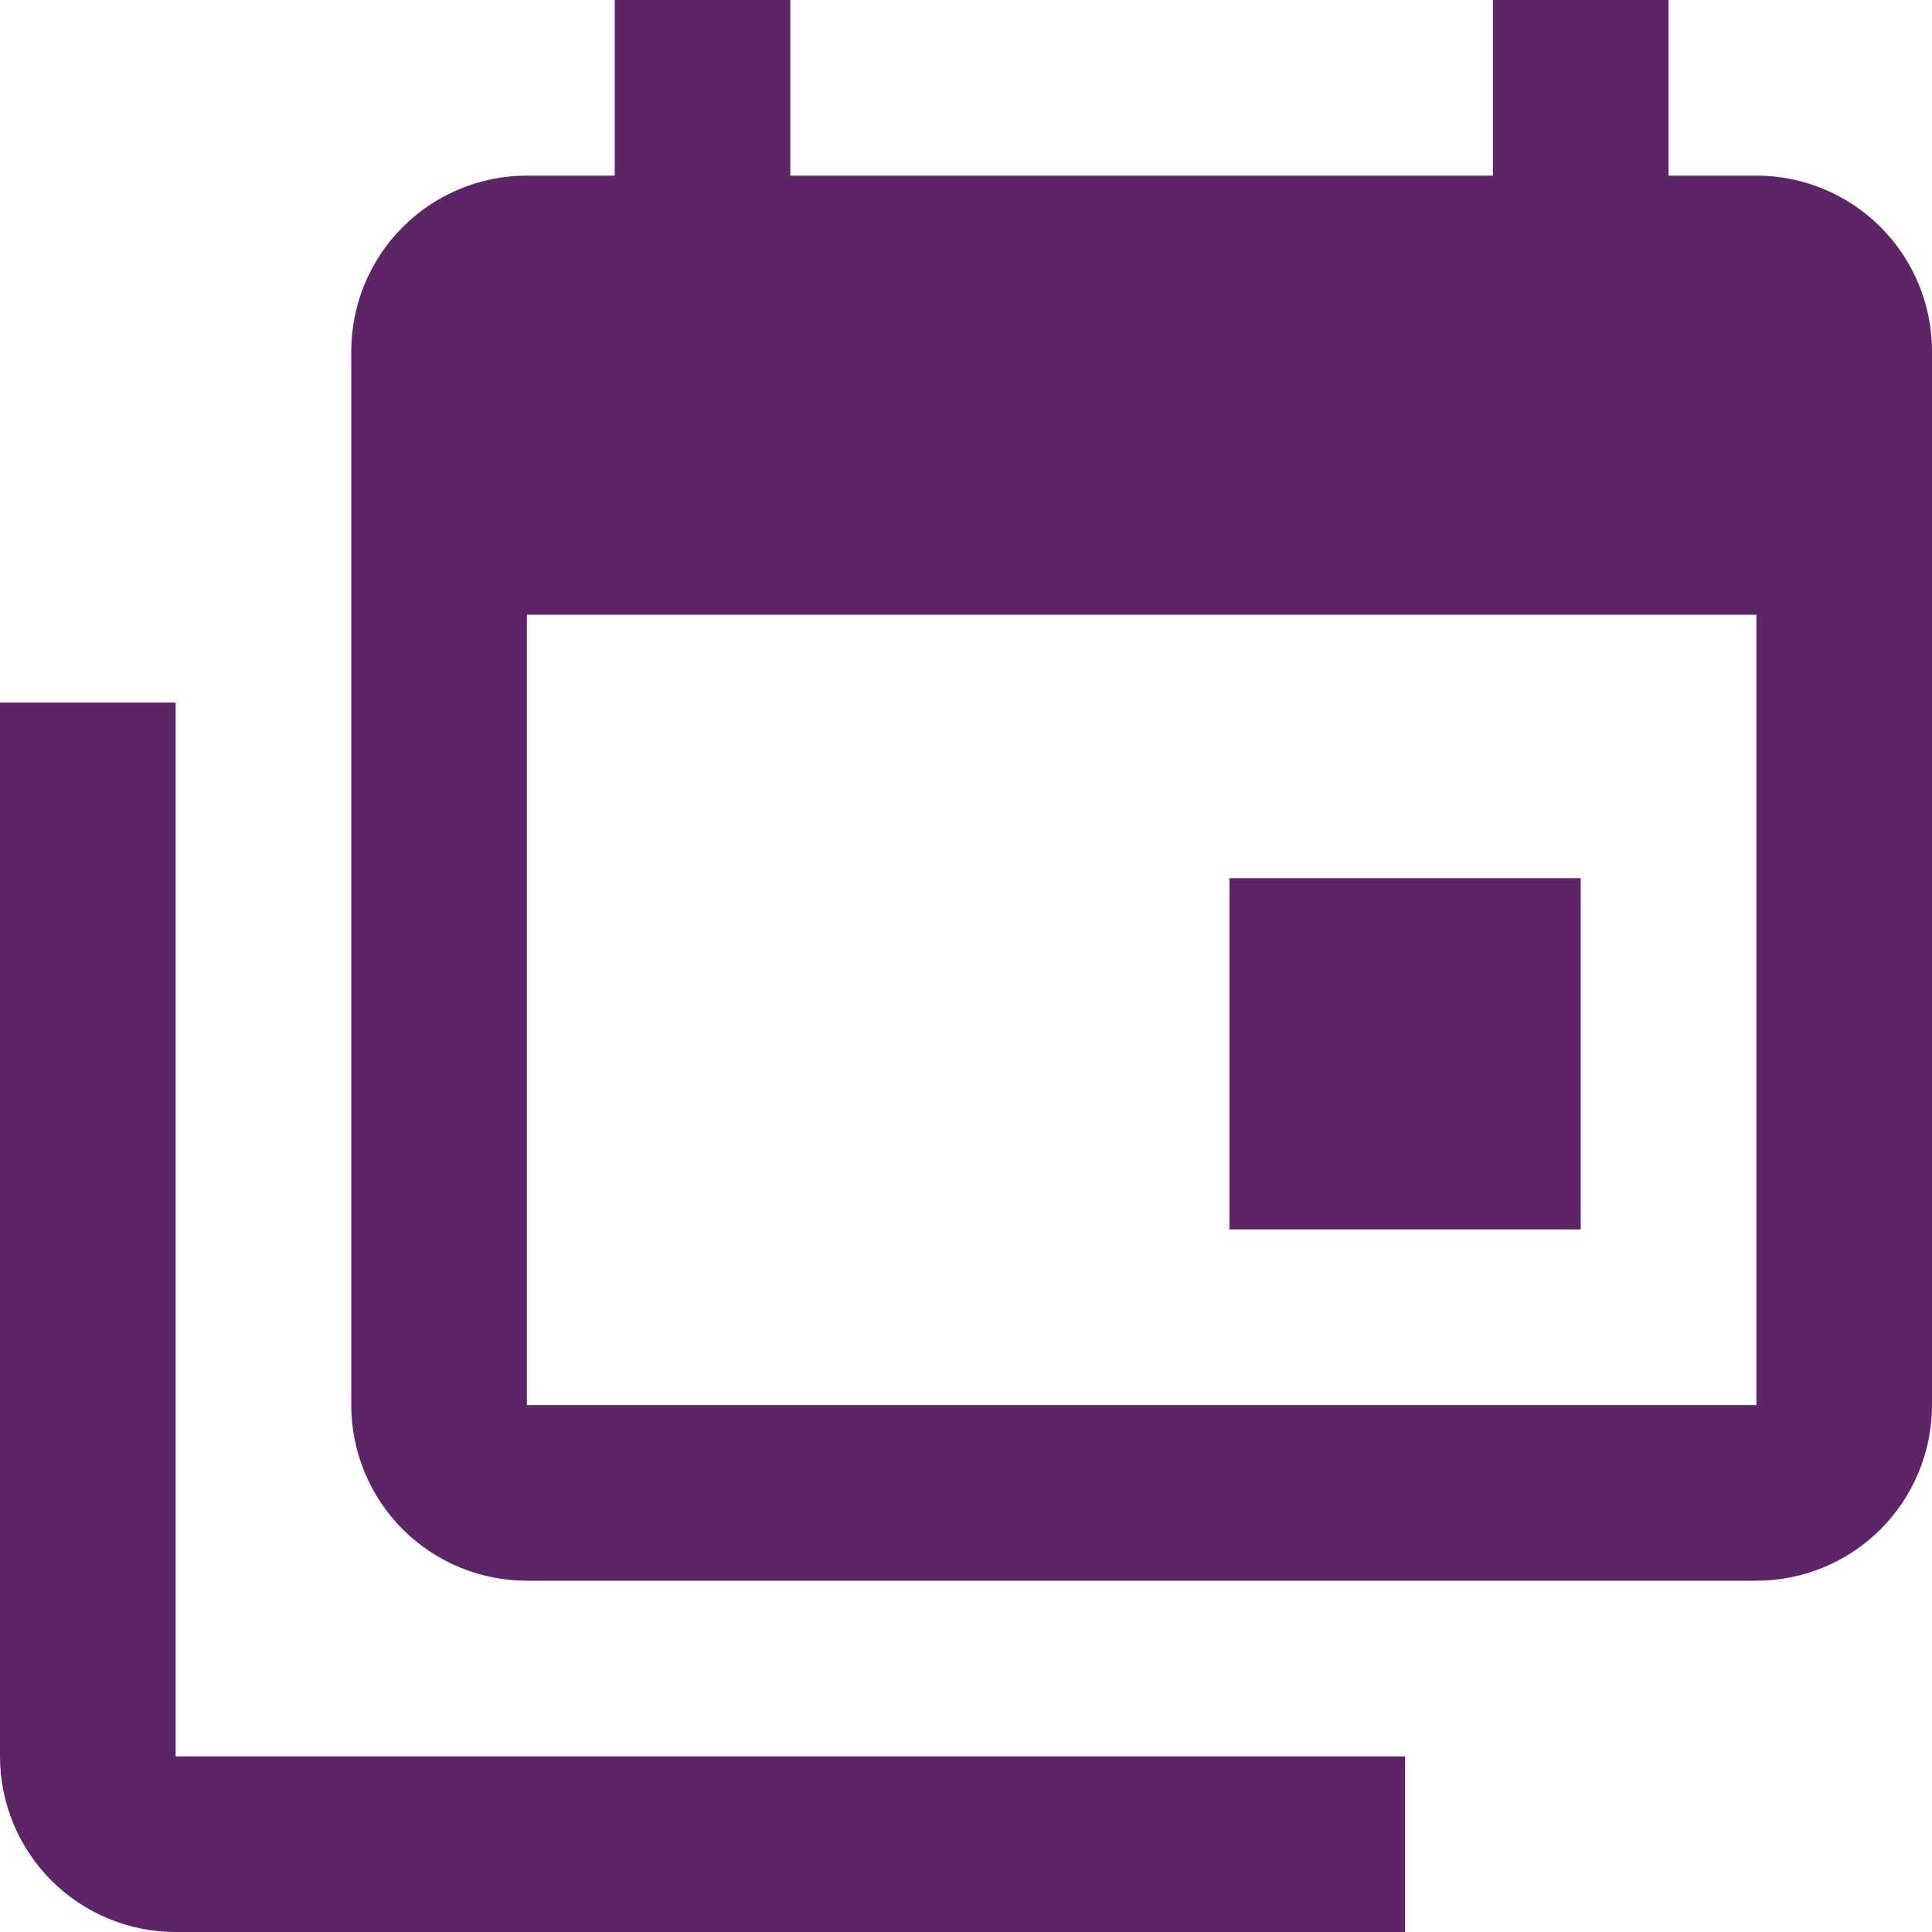
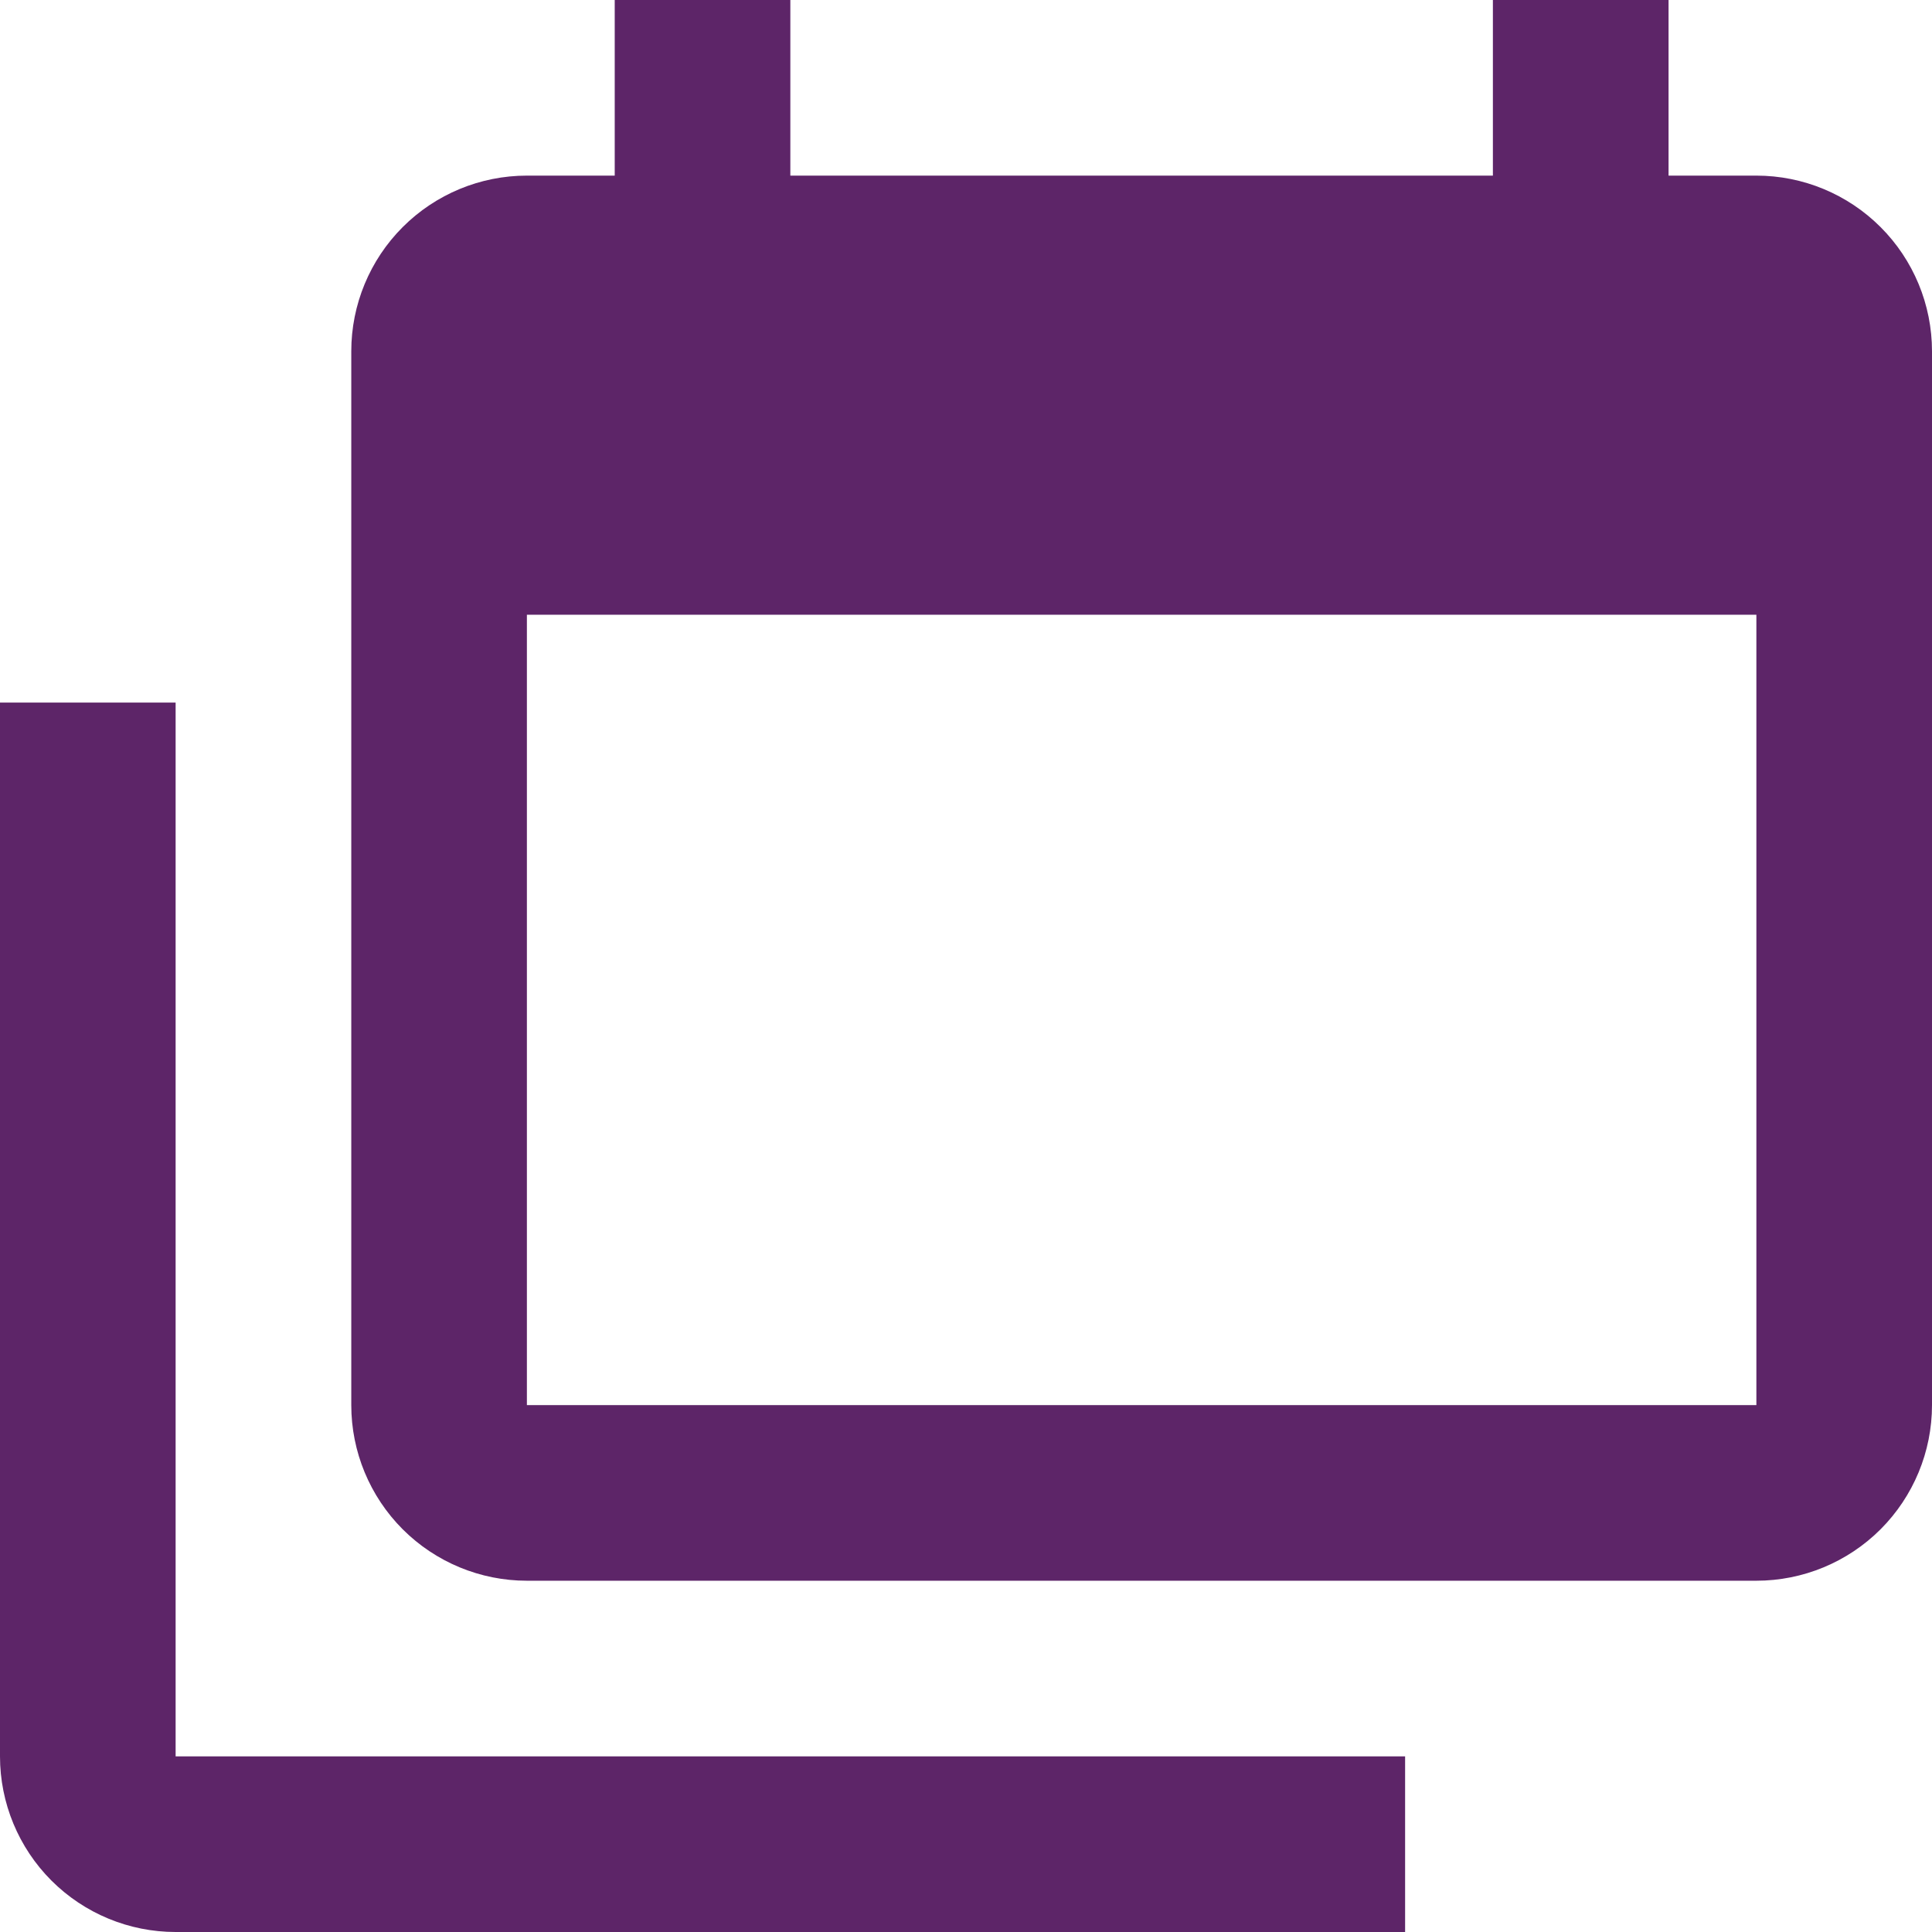
<svg xmlns="http://www.w3.org/2000/svg" width="50" height="50" viewBox="0 0 50 50" fill="none">
-   <path d="M45.455 36.364V15.909H13.636V36.364H45.455ZM45.455 4.545C46.66 4.545 47.816 5.024 48.669 5.877C49.521 6.729 50 7.885 50 9.091V36.364C50 37.569 49.521 38.725 48.669 39.578C47.816 40.43 46.66 40.909 45.455 40.909H13.636C12.431 40.909 11.275 40.43 10.422 39.578C9.57 38.725 9.091 37.569 9.091 36.364V9.091C9.091 7.885 9.57 6.729 10.422 5.877C11.275 5.024 12.431 4.545 13.636 4.545H15.909V0H20.454V4.545H38.636V0H43.182V4.545H45.455ZM4.545 45.455H36.364V50H4.545C3.34 50 2.184 49.521 1.331 48.669C0.479 47.816 0 46.66 0 45.455V18.182H4.545V45.455ZM40.909 31.818H31.818V22.727H40.909V31.818Z" fill="#5D2568" />
+   <path d="M45.455 36.364V15.909H13.636V36.364H45.455ZM45.455 4.545C46.66 4.545 47.816 5.024 48.669 5.877C49.521 6.729 50 7.885 50 9.091V36.364C50 37.569 49.521 38.725 48.669 39.578C47.816 40.43 46.66 40.909 45.455 40.909H13.636C12.431 40.909 11.275 40.43 10.422 39.578C9.57 38.725 9.091 37.569 9.091 36.364V9.091C9.091 7.885 9.57 6.729 10.422 5.877C11.275 5.024 12.431 4.545 13.636 4.545H15.909V0H20.454V4.545H38.636V0H43.182V4.545H45.455ZM4.545 45.455H36.364V50H4.545C3.34 50 2.184 49.521 1.331 48.669C0.479 47.816 0 46.66 0 45.455V18.182H4.545V45.455ZM40.909 31.818H31.818V22.727V31.818Z" fill="#5D2568" />
</svg>